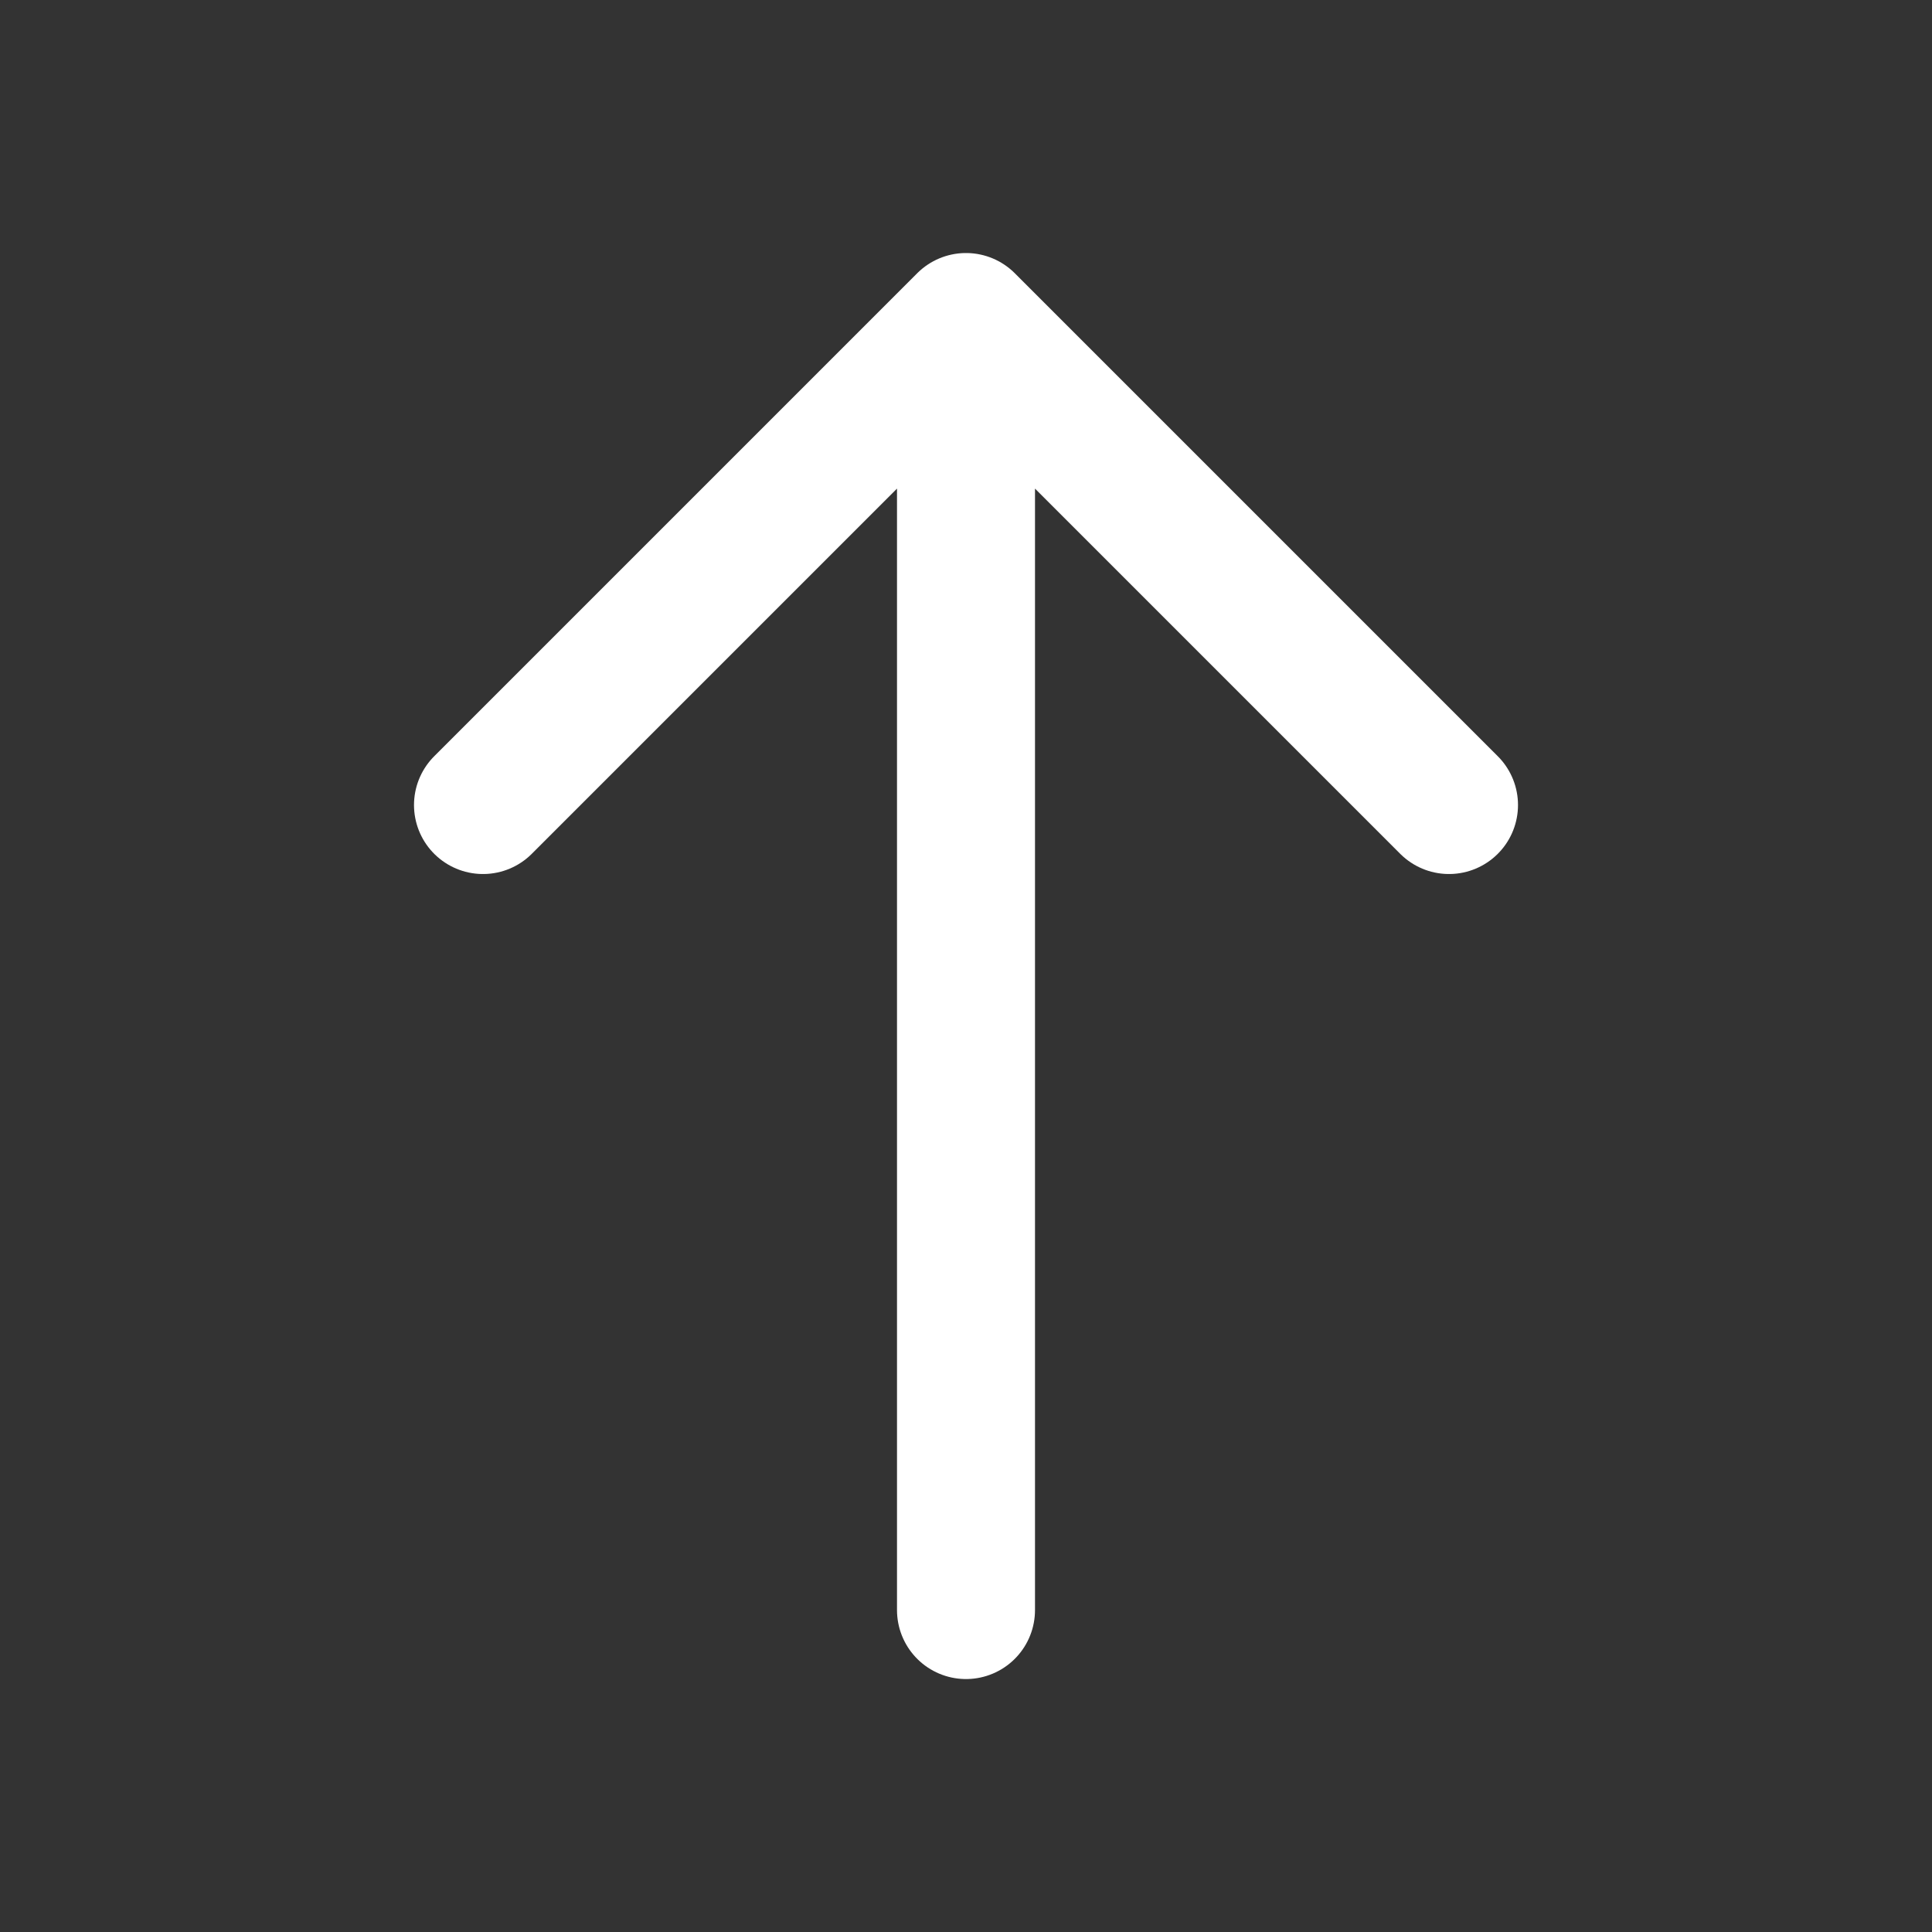
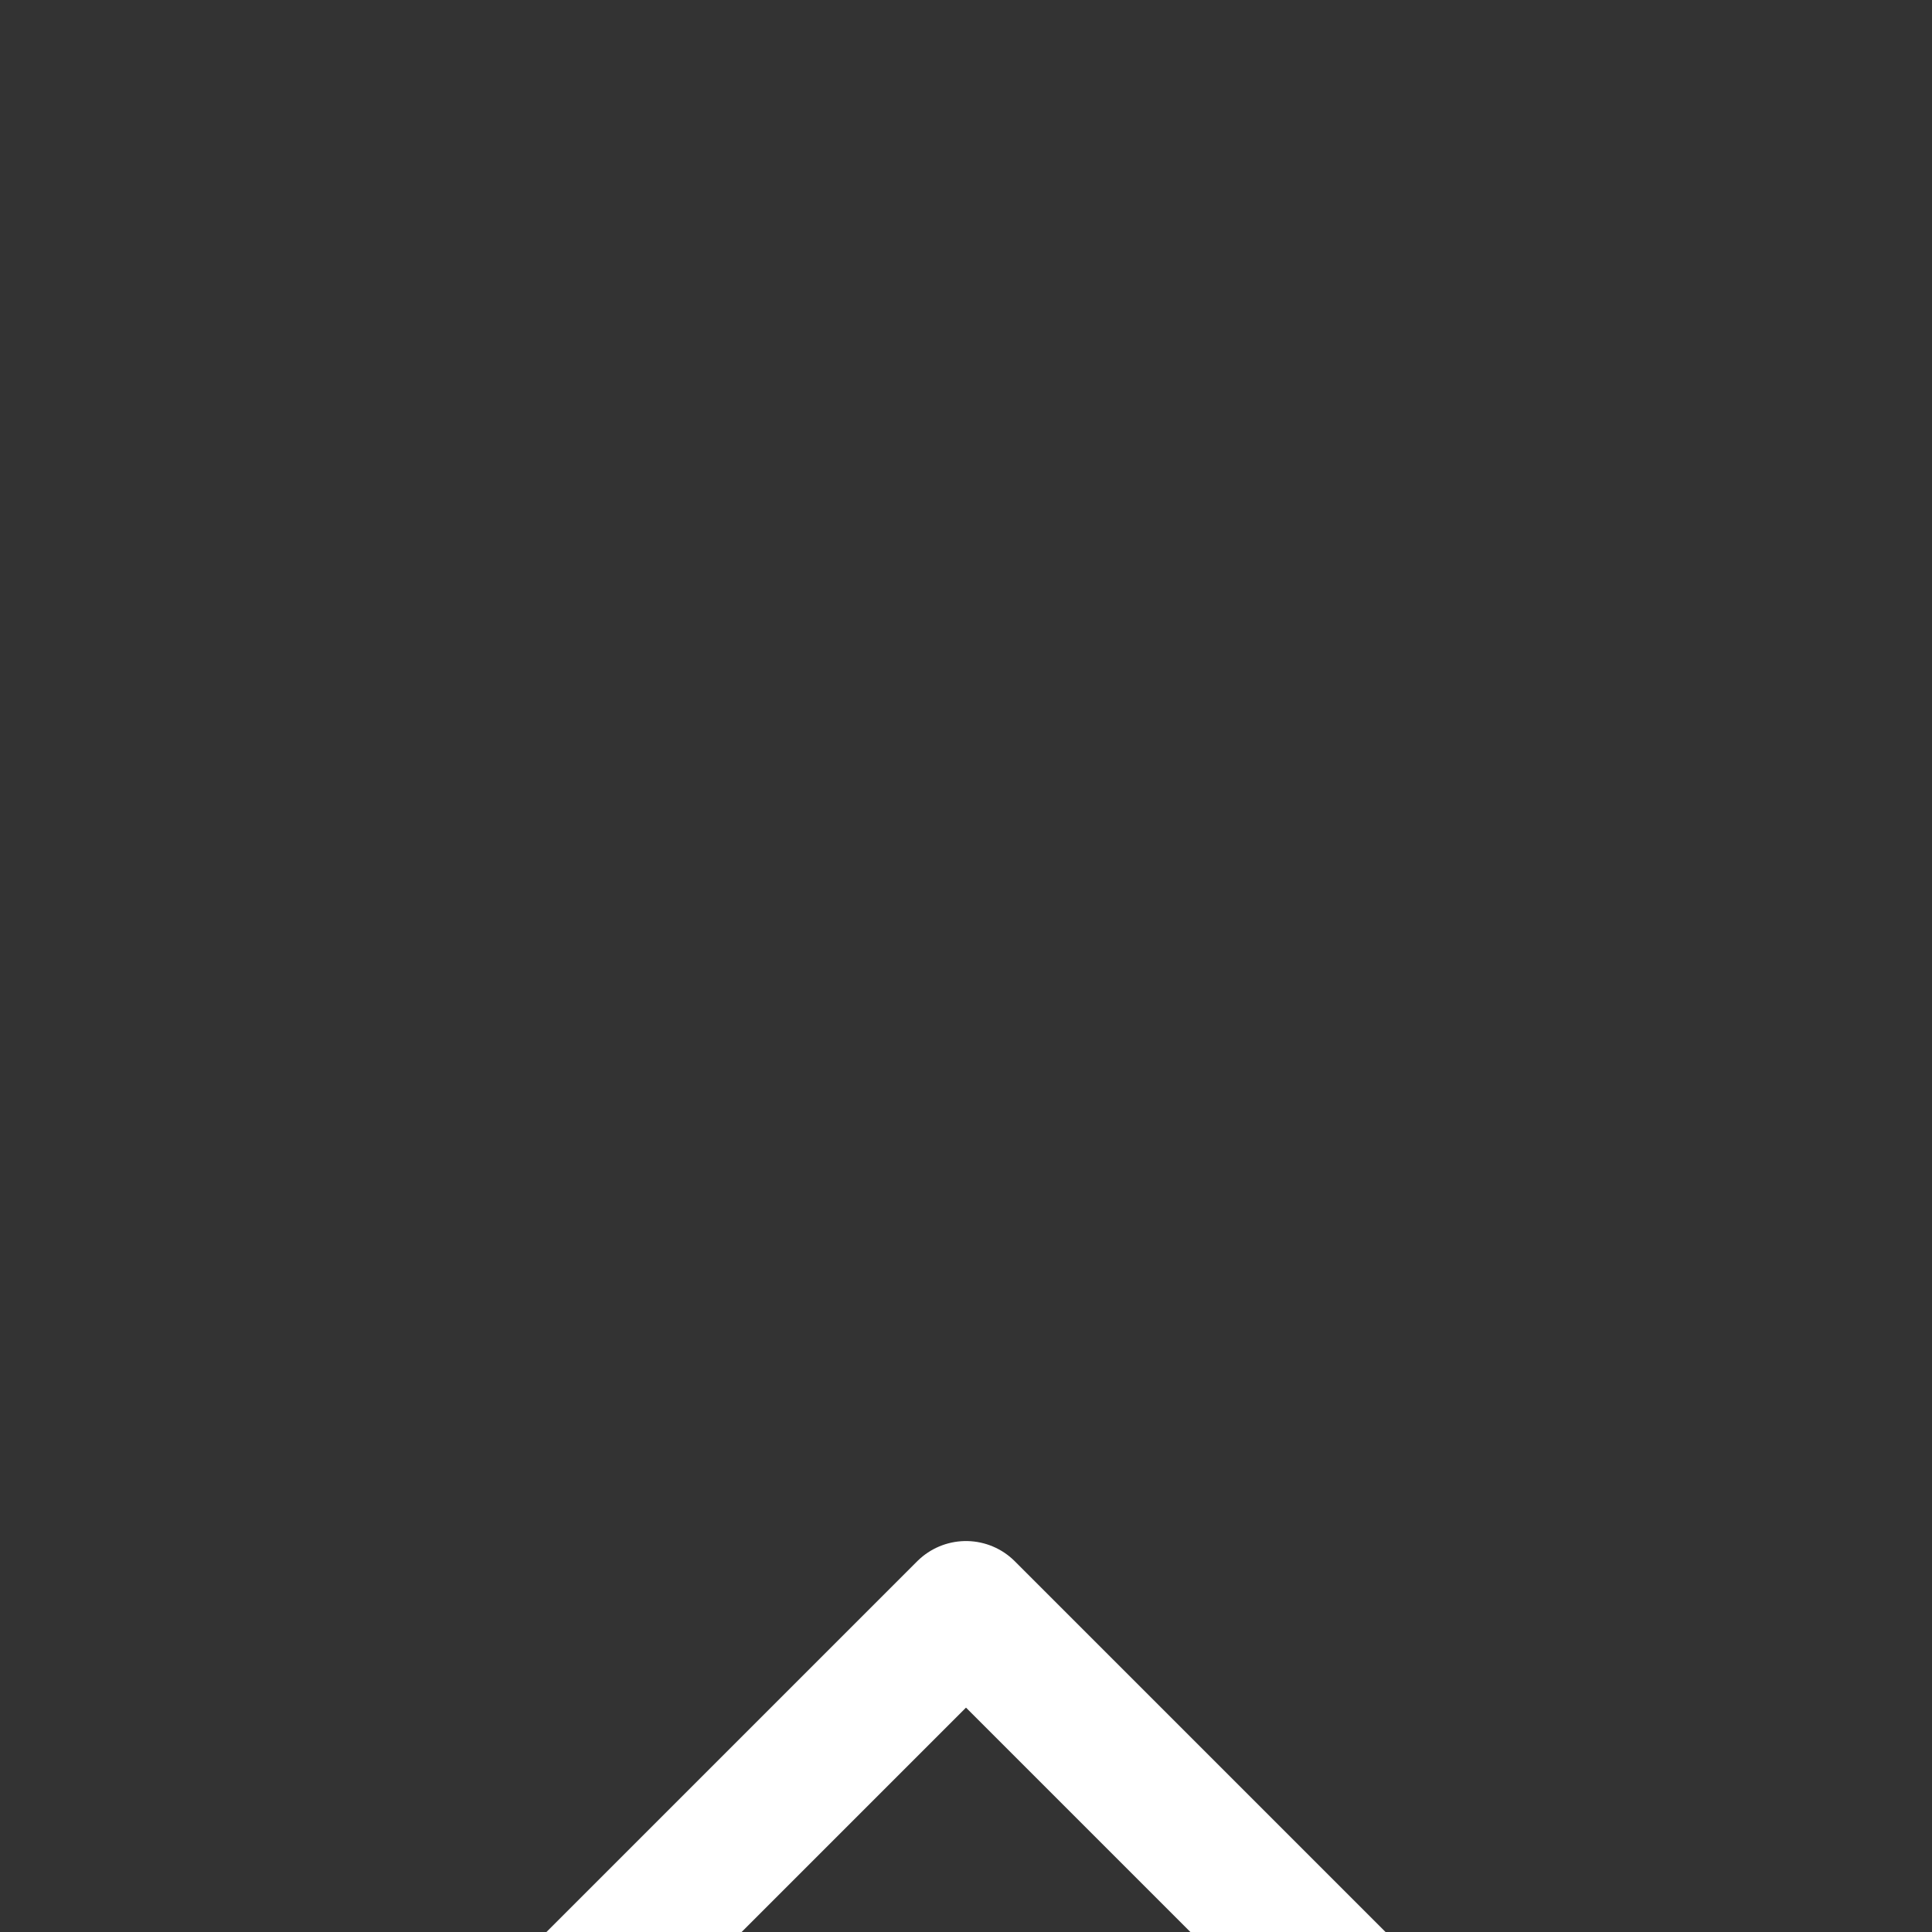
<svg xmlns="http://www.w3.org/2000/svg" width="28" height="28" viewBox="0 0 28 28" fill="none">
  <rect x="0" y="0" width="28" height="28" fill="#333333" stroke="none" />
-   <path d="M14 23.334V4.667m0 0-7 7m7-7 7 7" stroke="#fff" stroke-width="2" stroke-linecap="round" stroke-linejoin="round" />
+   <path d="M14 23.334m0 0-7 7m7-7 7 7" stroke="#fff" stroke-width="2" stroke-linecap="round" stroke-linejoin="round" />
</svg>